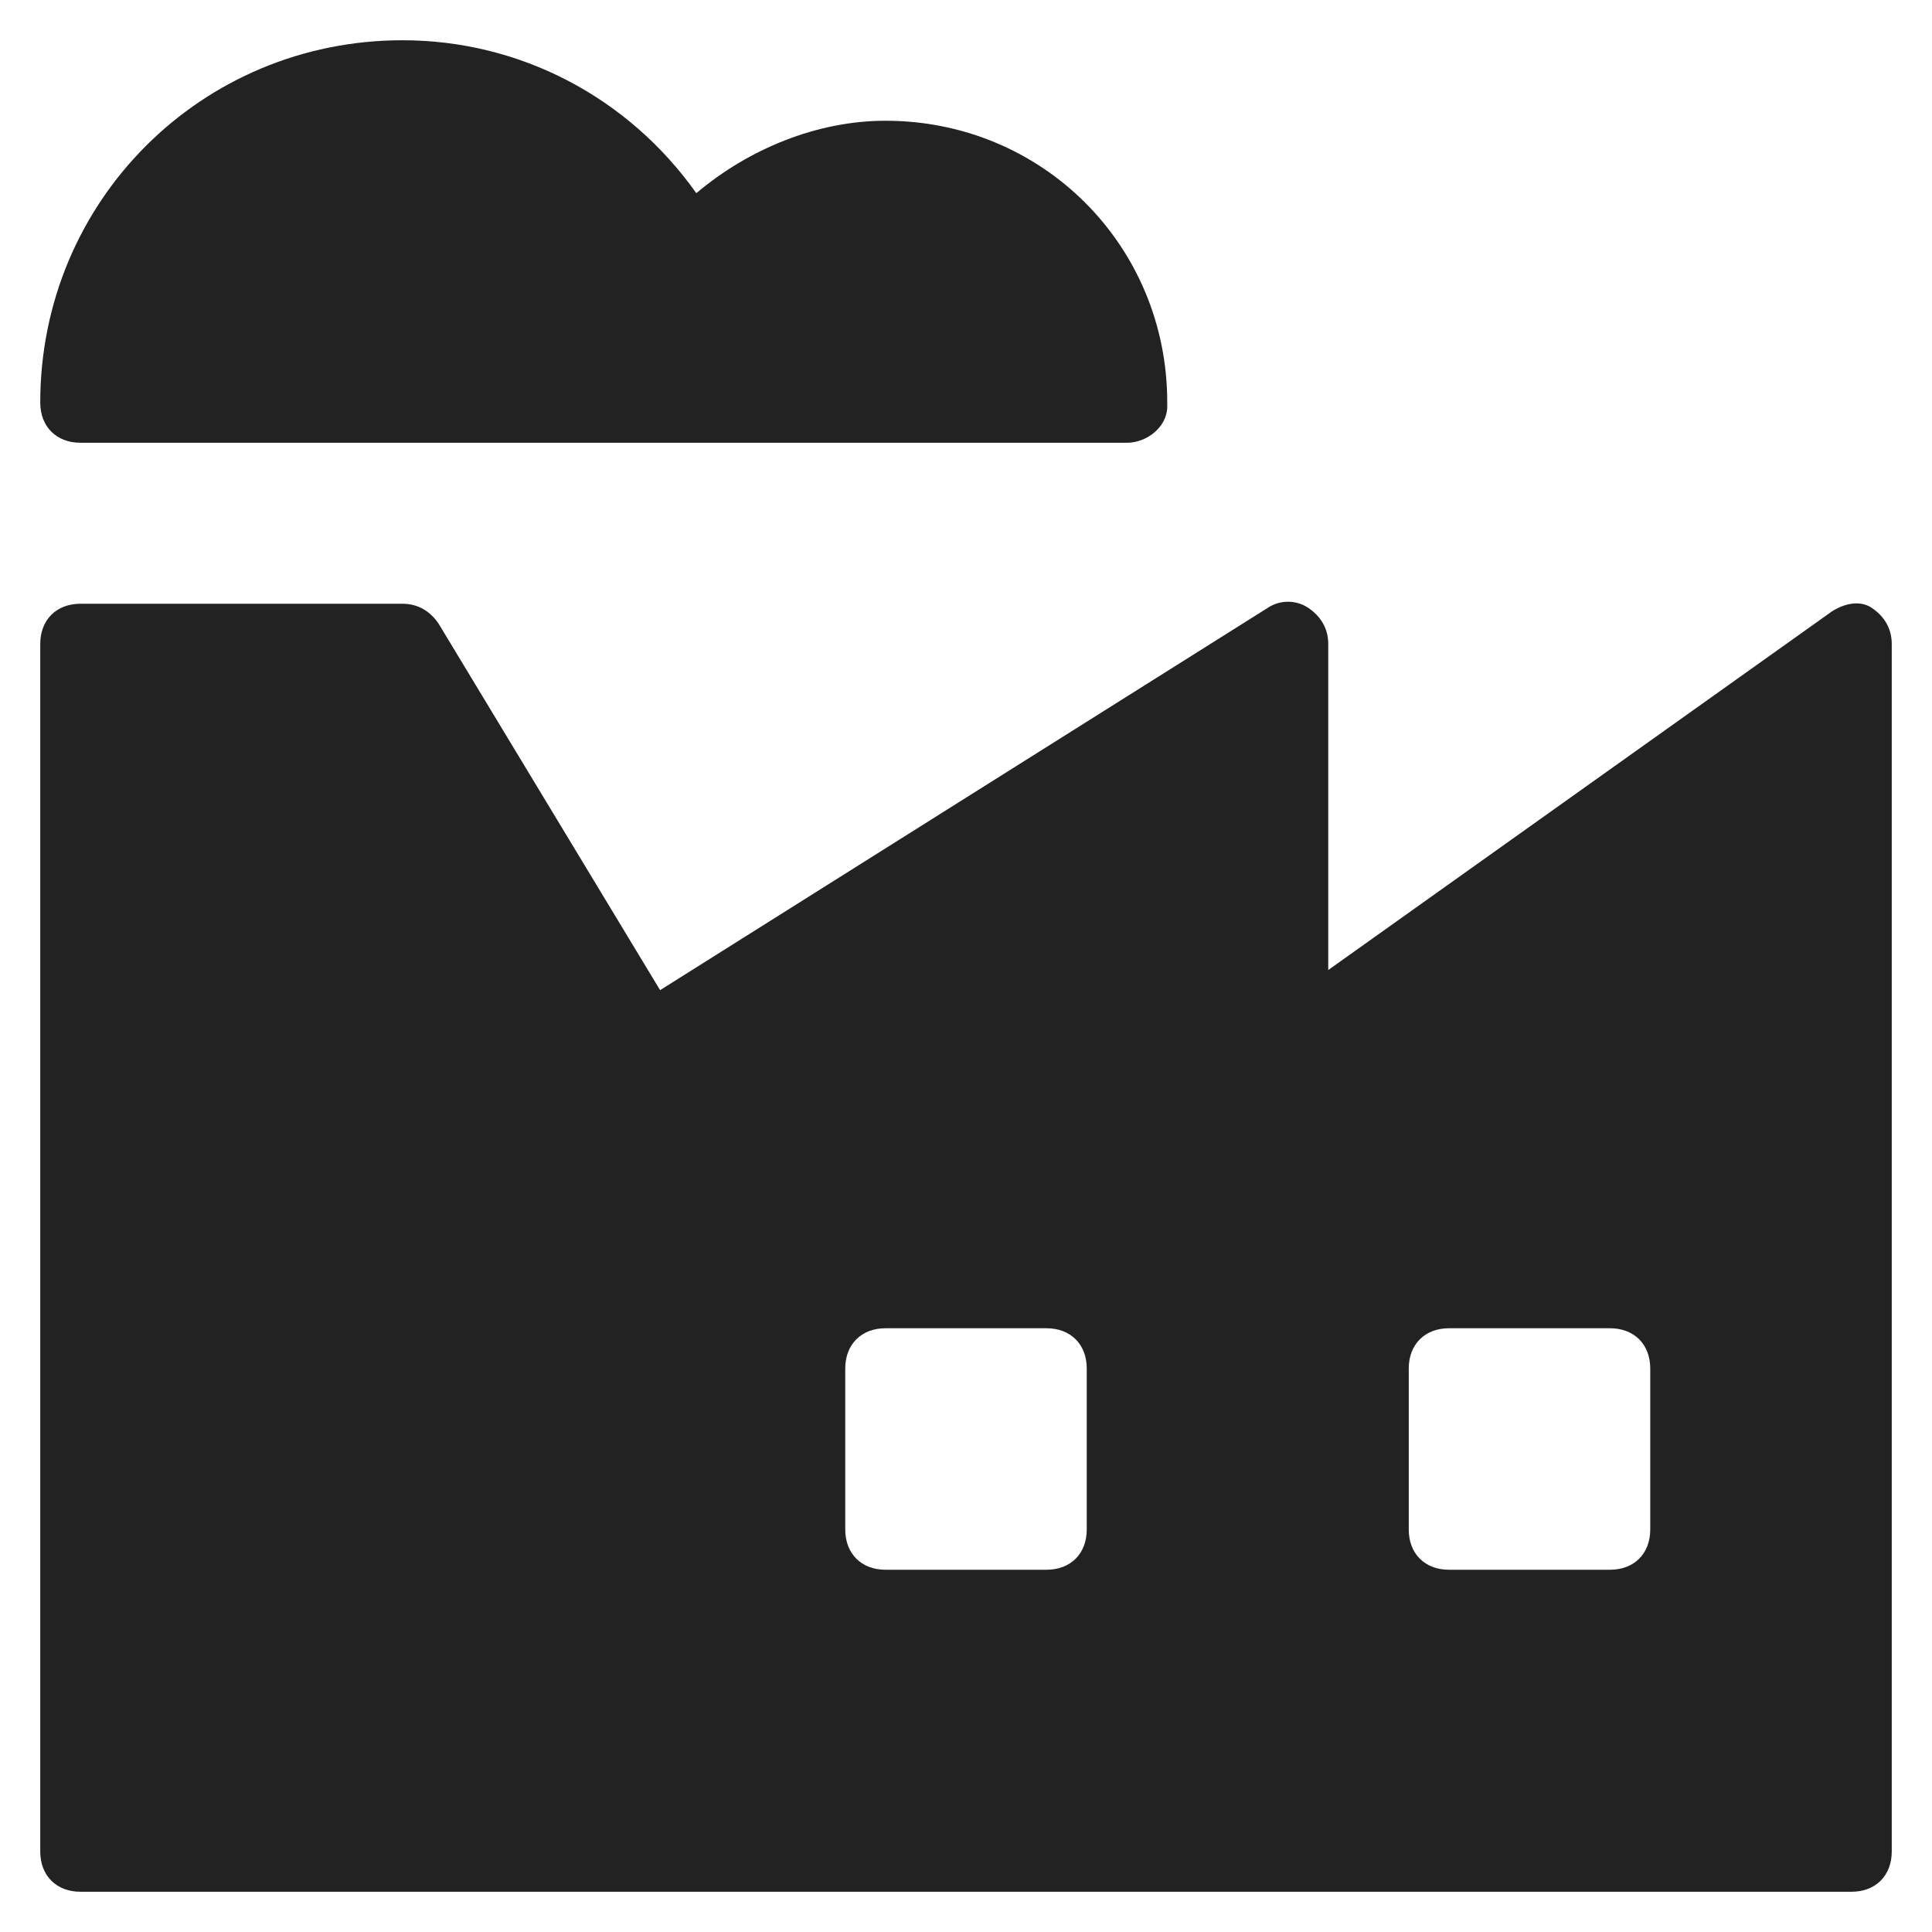
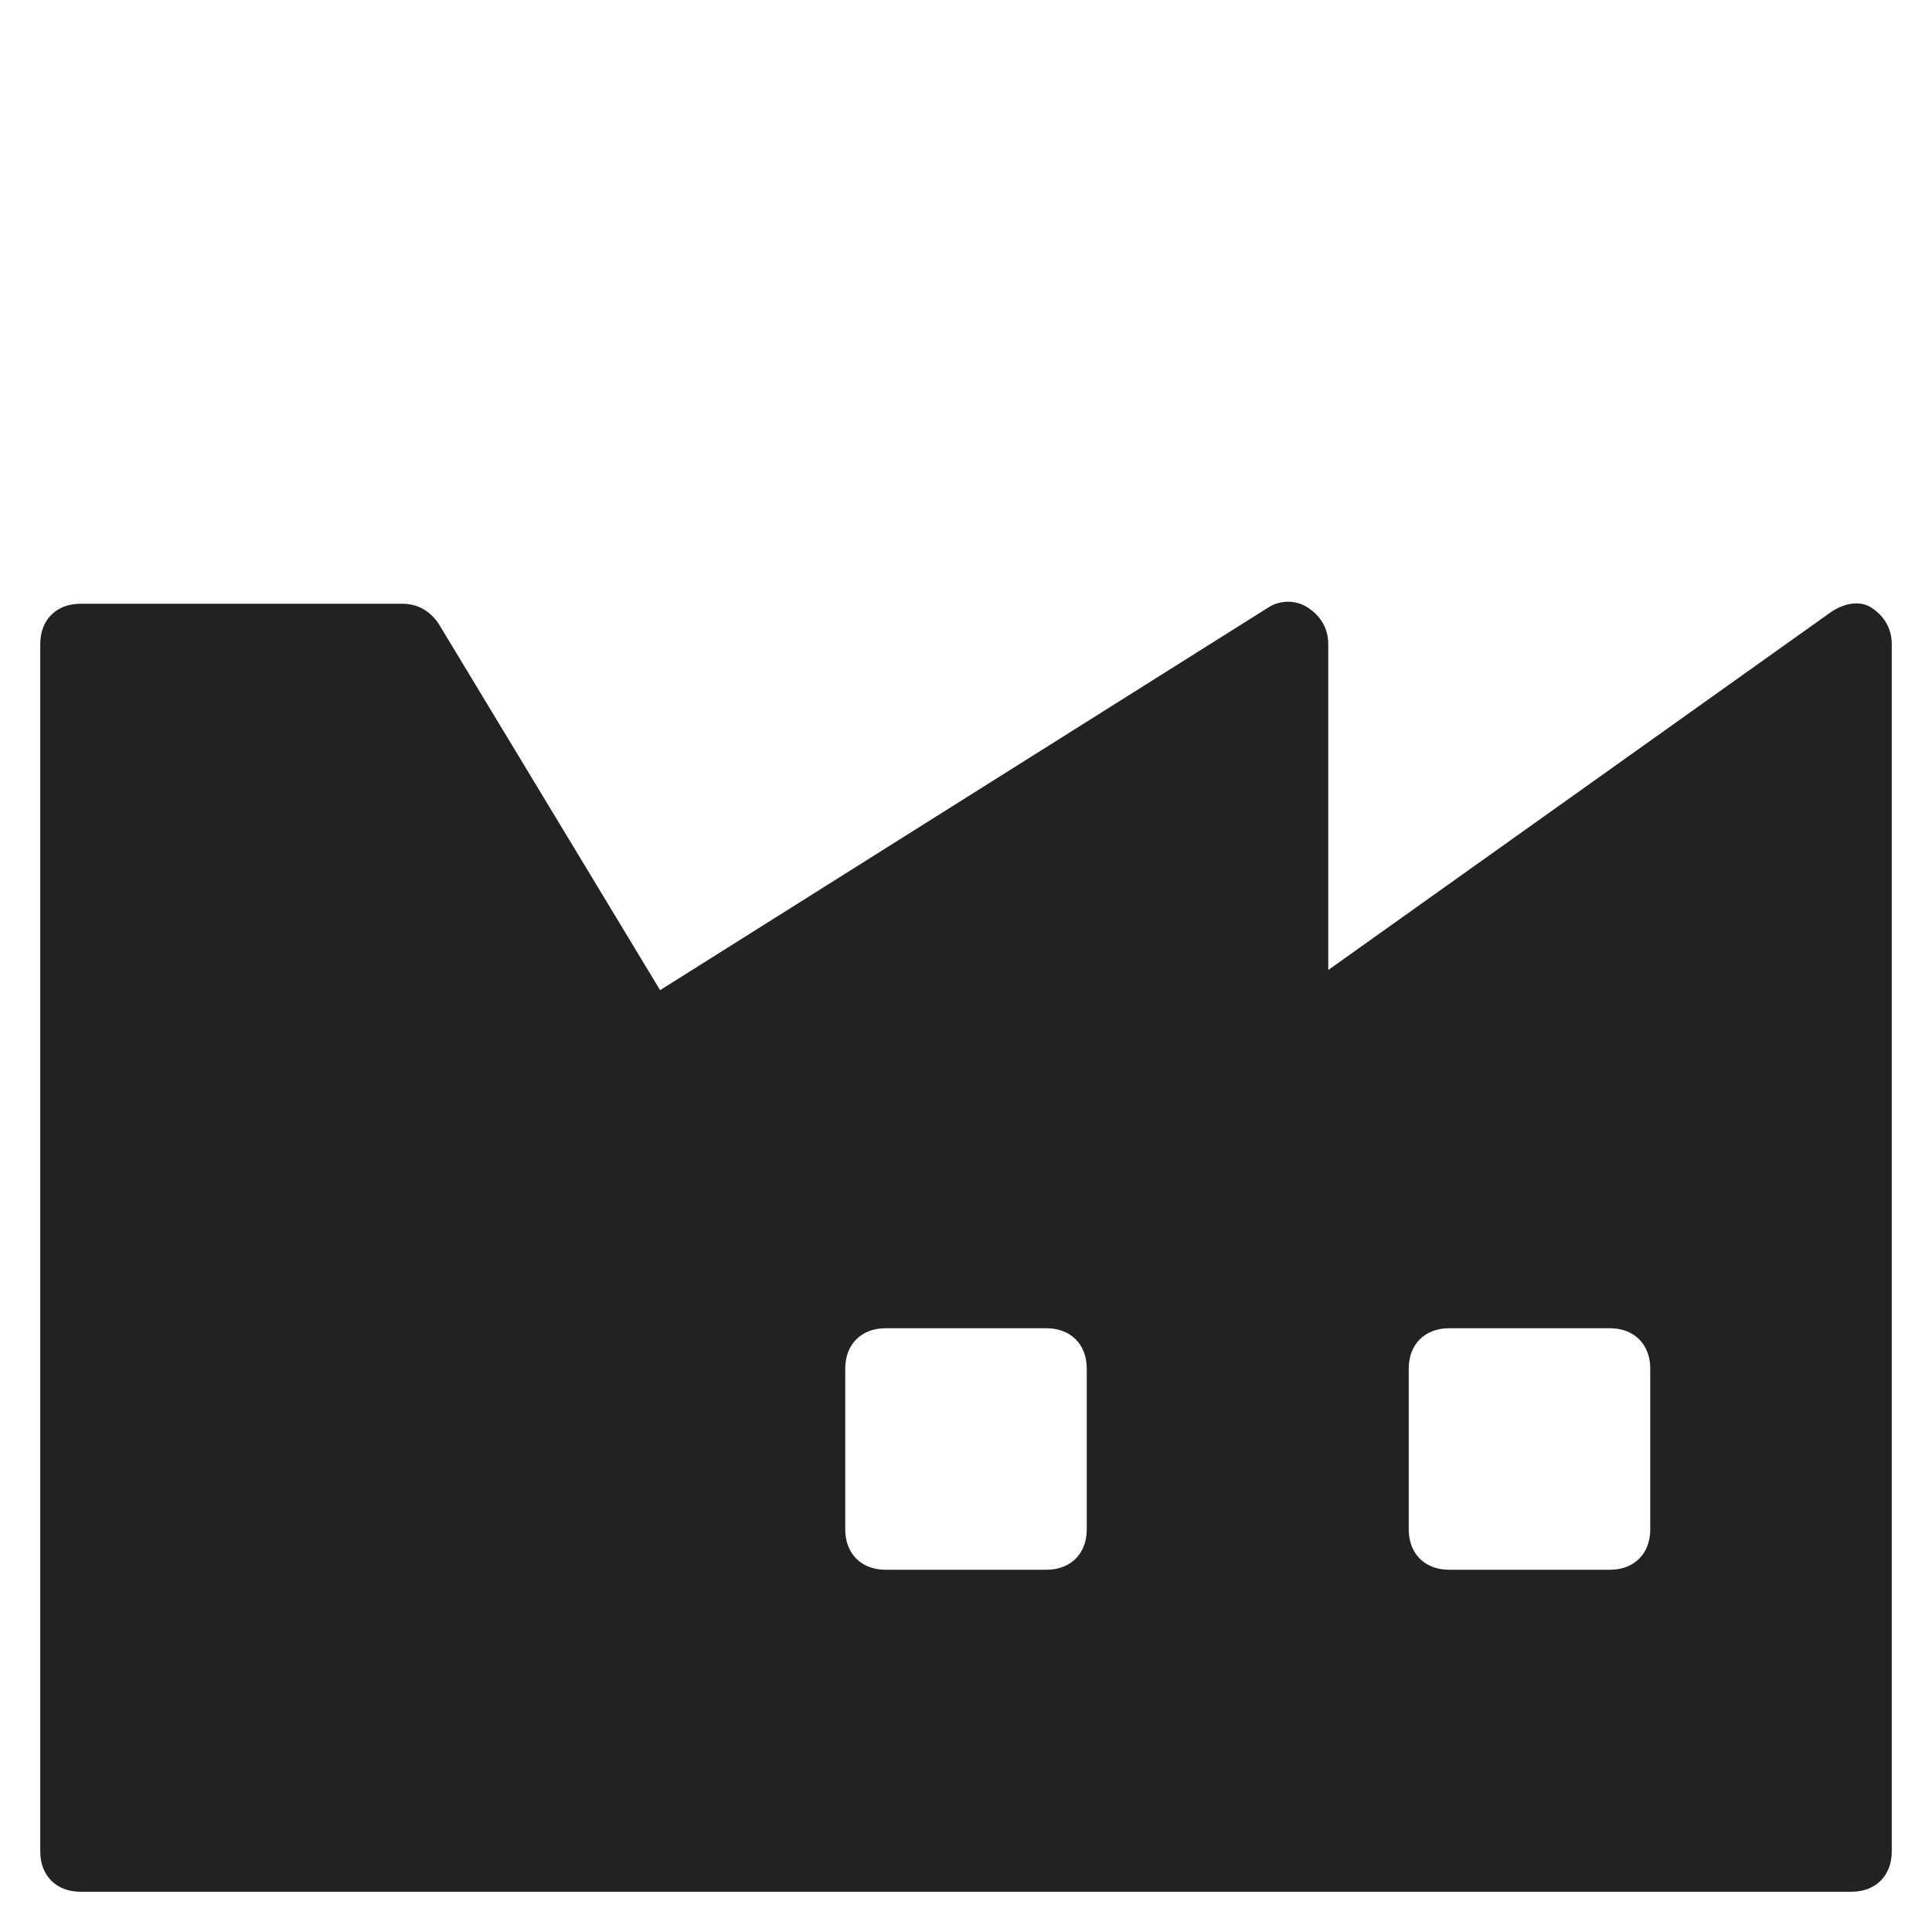
<svg xmlns="http://www.w3.org/2000/svg" width="48" height="48" viewBox="0 0 48 48" fill="none">
-   <path d="M2 11H28C28.5 11 29 10.6 29 10.1V10C29 6.1 25.9 3 22 3C20.3 3 18.6 3.7 17.3 4.8C15.6 2.4 12.9 1 10 1C5 1 1 5 1 10C1 10.6 1.4 11 2 11Z" fill="#222222" />
  <path d="M46.5 15.1C46.2 14.9 45.8 15 45.5 15.2L33 24.1V16C33 15.6 32.8 15.3 32.5 15.1C32.2 14.9 31.8 14.9 31.5 15.1L16.4 24.6L10.9 15.5C10.7 15.2 10.4 15 10 15H2C1.4 15 1 15.4 1 16V46C1 46.6 1.4 47 2 47H46C46.6 47 47 46.6 47 46V16C47 15.6 46.8 15.3 46.5 15.1ZM27 38C27 38.6 26.6 39 26 39H22C21.4 39 21 38.6 21 38V34C21 33.4 21.4 33 22 33H26C26.6 33 27 33.4 27 34V38ZM41 38C41 38.6 40.6 39 40 39H36C35.4 39 35 38.6 35 38V34C35 33.4 35.4 33 36 33H40C40.6 33 41 33.4 41 34V38Z" fill="#222222" />
</svg>